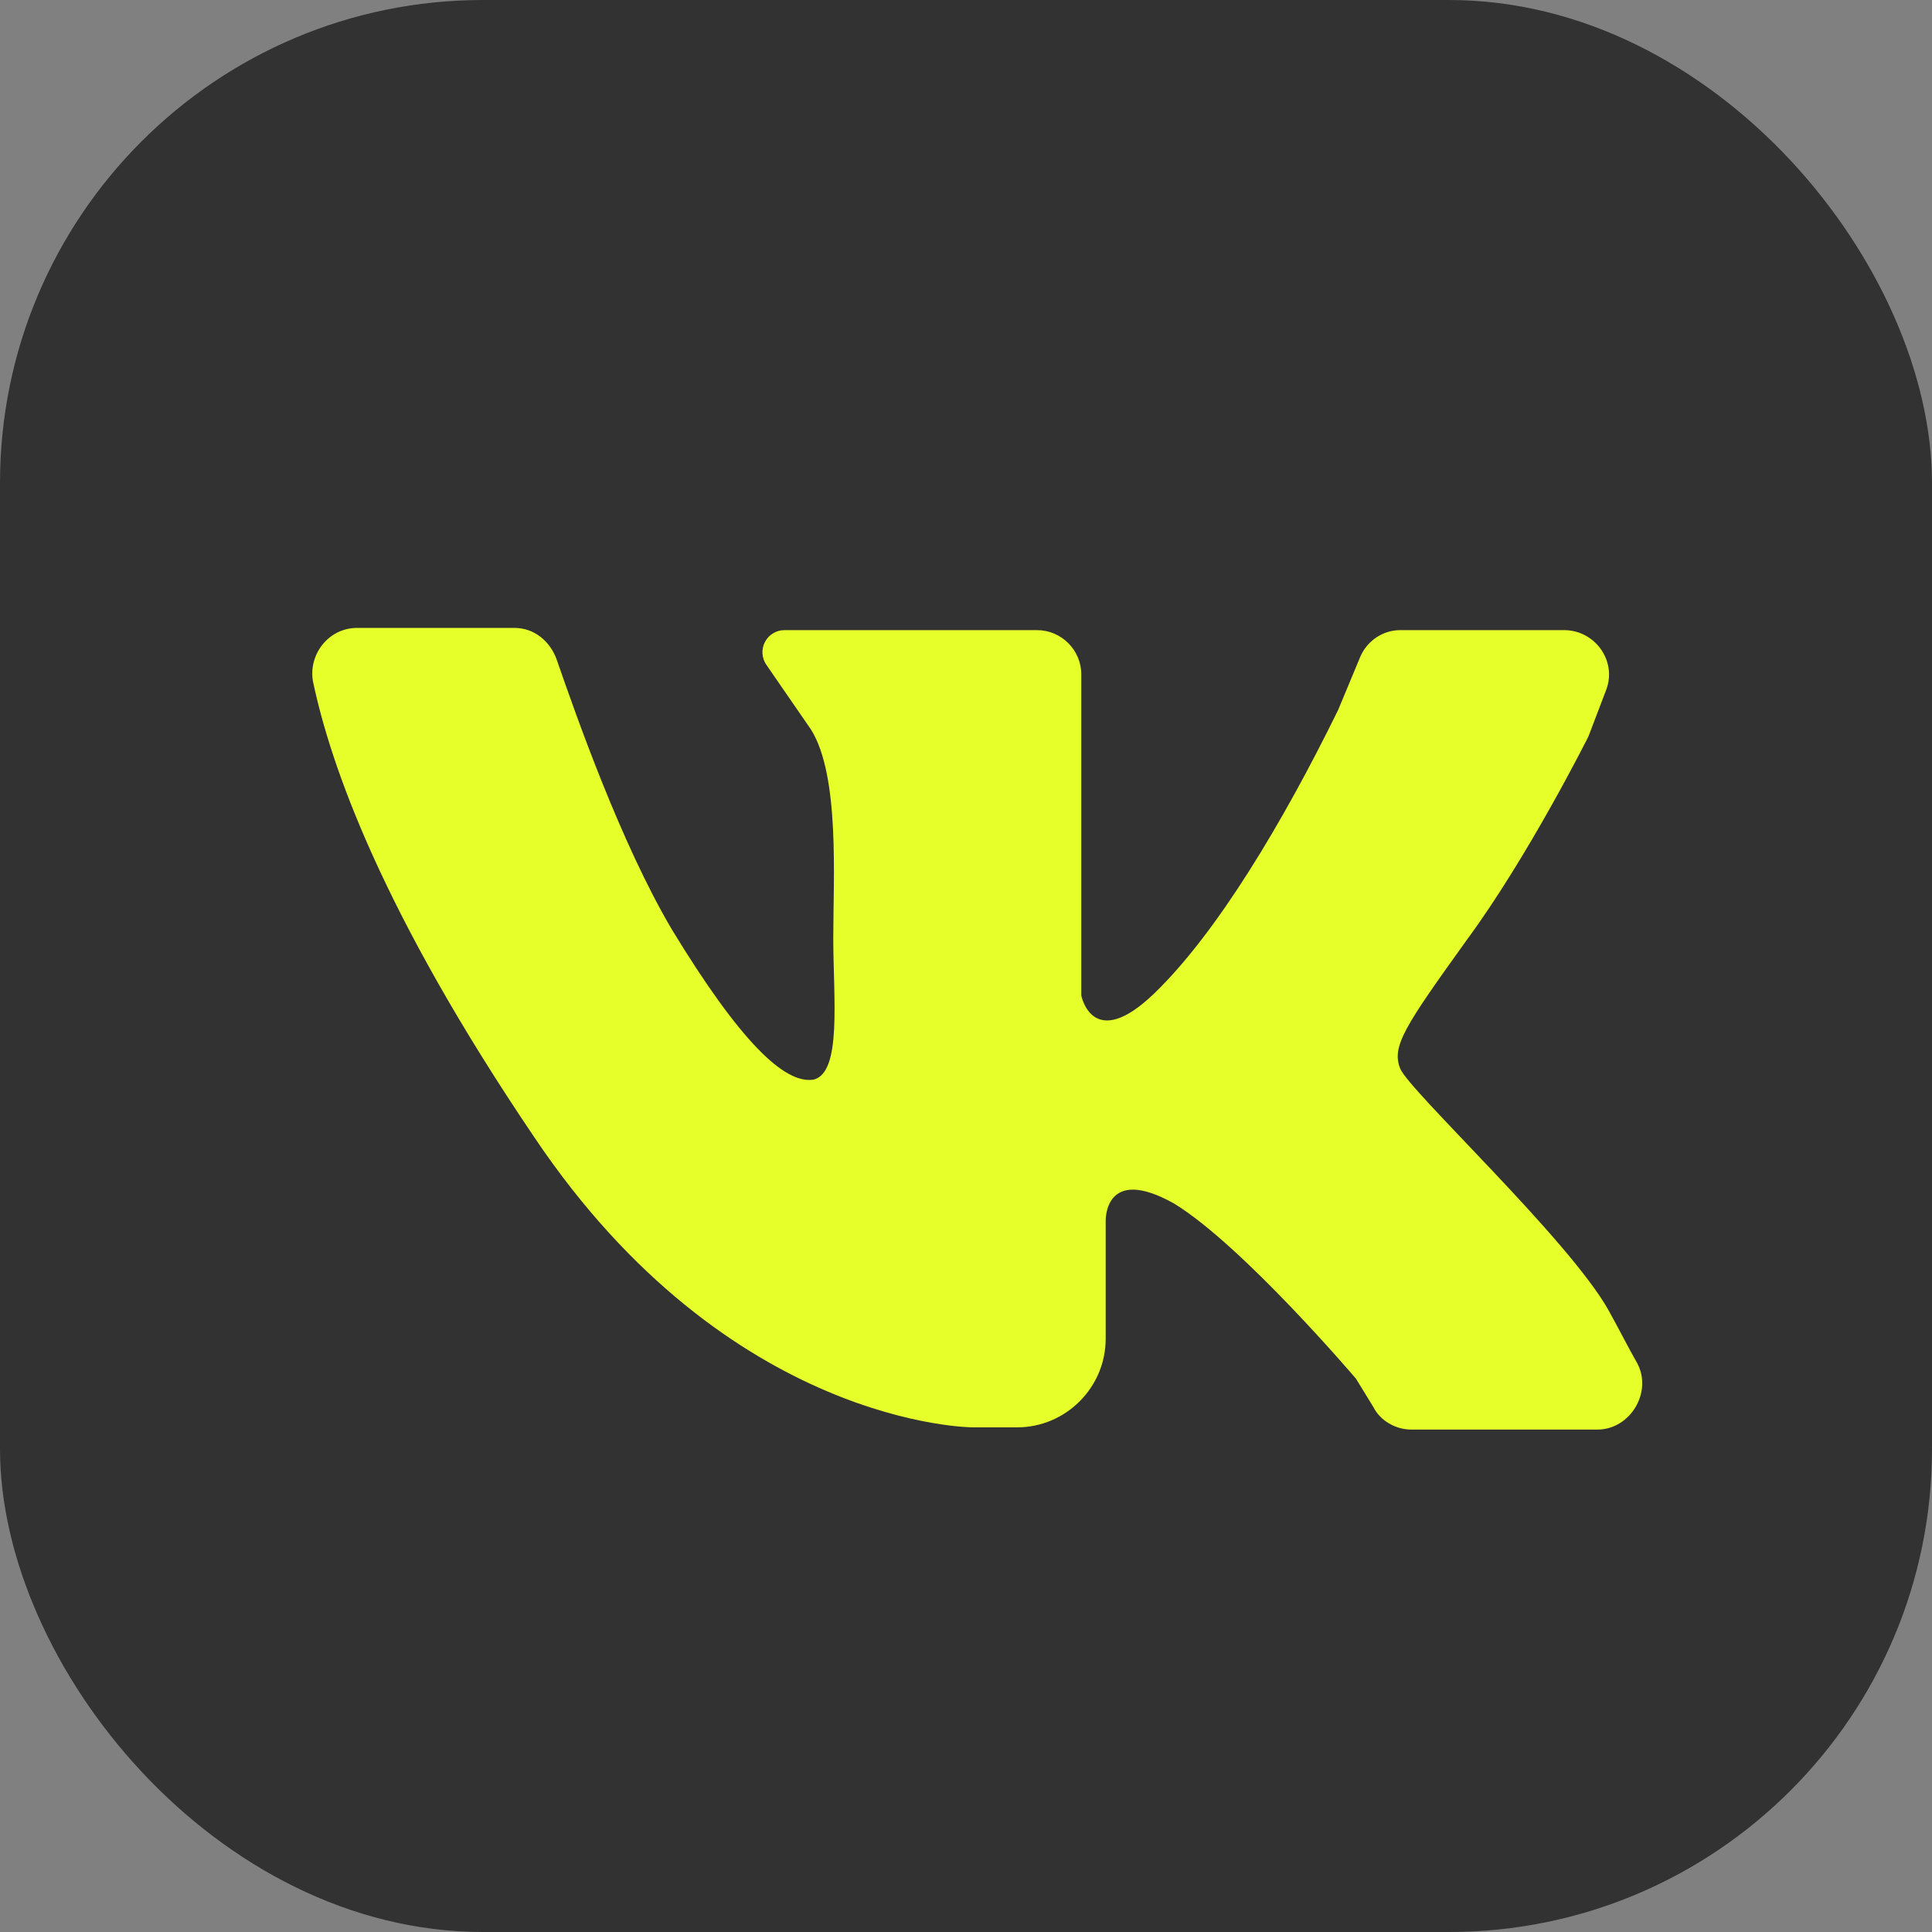
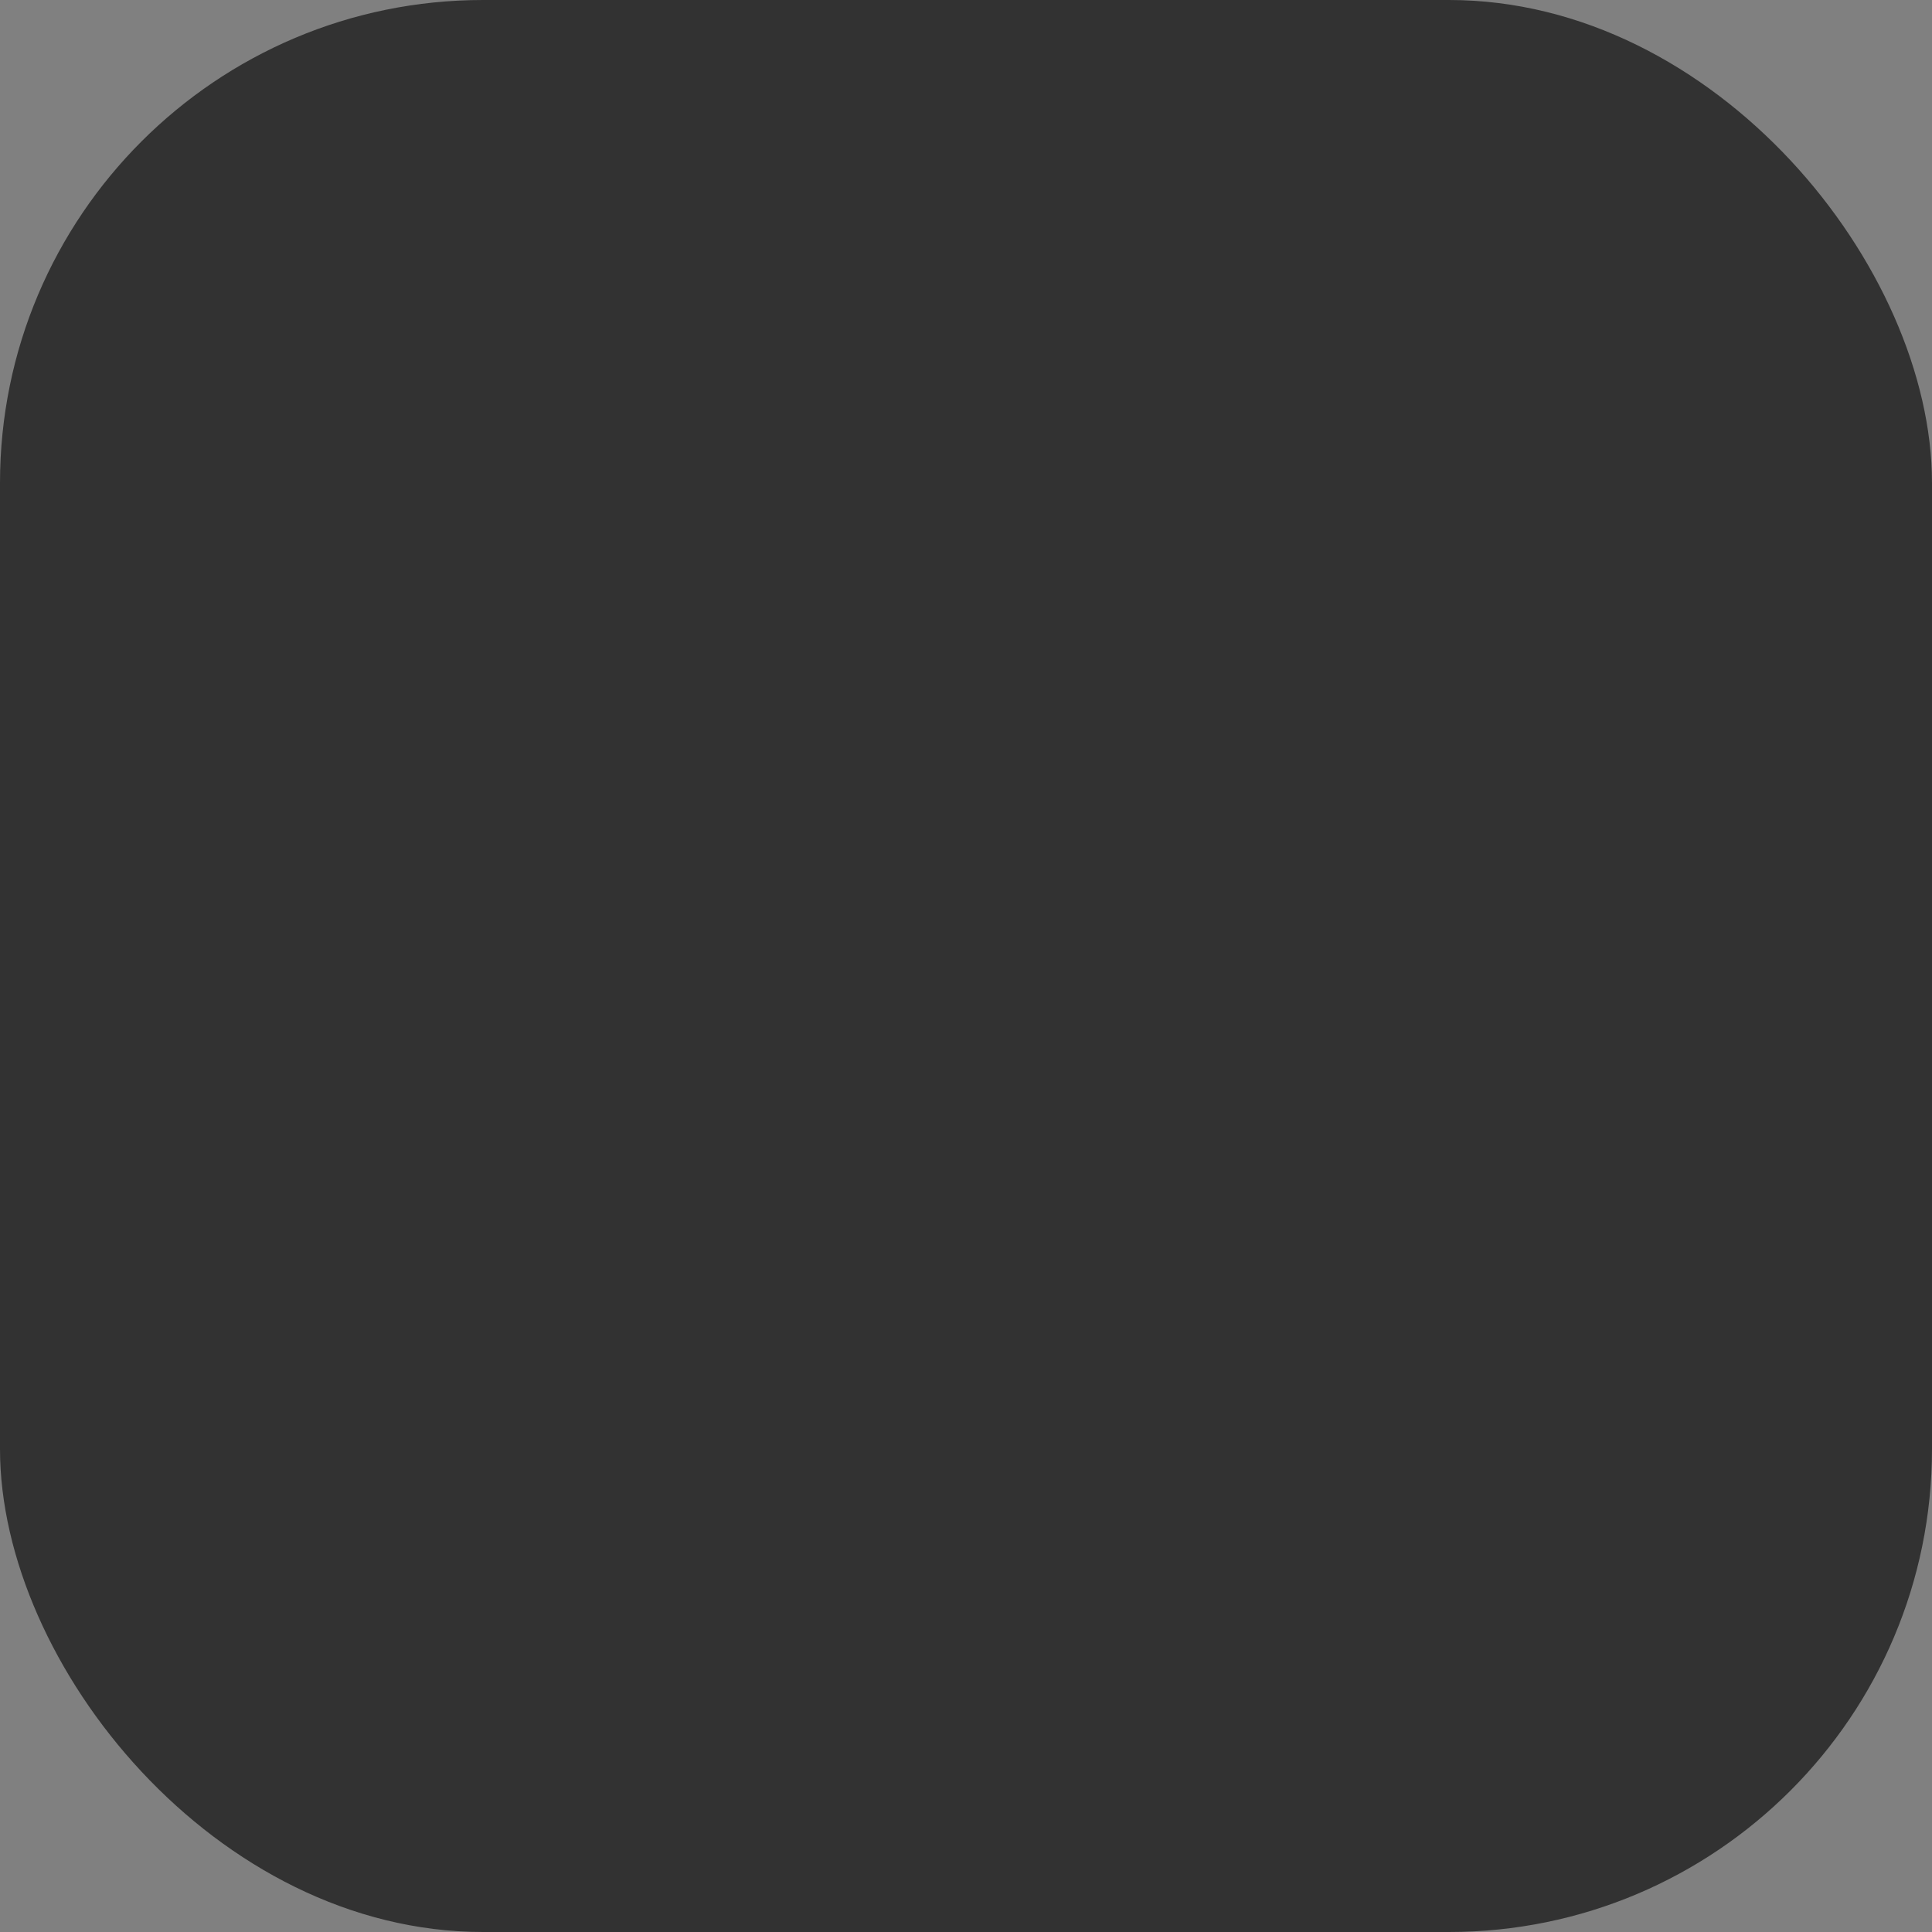
<svg xmlns="http://www.w3.org/2000/svg" width="40" height="40" viewBox="0 0 40 40" fill="none">
  <rect x="0" y="0" width="40" height="40" fill="#808080" stroke="none" />
  <rect width="40" height="40" rx="10" fill="#323232" />
-   <path d="M7.395 13C8.357 13 9.825 13 10.65 13C11.062 13 11.383 13.275 11.521 13.642C11.934 14.834 12.851 17.447 13.905 19.235C15.326 21.574 16.244 22.445 16.84 22.353C17.436 22.216 17.252 20.657 17.252 19.419C17.252 18.181 17.39 16.072 16.794 15.109L15.877 13.779C15.648 13.459 15.877 13.046 16.244 13.046H21.47C21.975 13.046 22.387 13.459 22.387 13.963V20.611C22.387 20.611 22.617 21.803 23.9 20.565C25.184 19.327 26.56 17.035 27.706 14.696L28.164 13.596C28.302 13.275 28.623 13.046 28.99 13.046H32.383C33.024 13.046 33.483 13.688 33.254 14.284L32.887 15.247C32.887 15.247 31.649 17.723 30.365 19.465C29.081 21.253 28.806 21.666 28.99 22.124C29.173 22.582 32.474 25.654 33.3 27.122C33.529 27.534 33.712 27.901 33.896 28.222C34.217 28.818 33.758 29.598 33.07 29.598H29.219C28.898 29.598 28.577 29.414 28.439 29.139L28.073 28.543C28.073 28.543 25.734 25.792 24.313 24.921C22.846 24.096 22.892 25.288 22.892 25.288V27.718C22.892 28.726 22.066 29.552 21.058 29.552H20.141C20.141 29.552 15.097 29.552 11.062 23.545C7.899 18.869 6.844 15.843 6.478 14.1C6.386 13.55 6.799 13 7.395 13Z" fill="#E6FF2A" />
</svg>